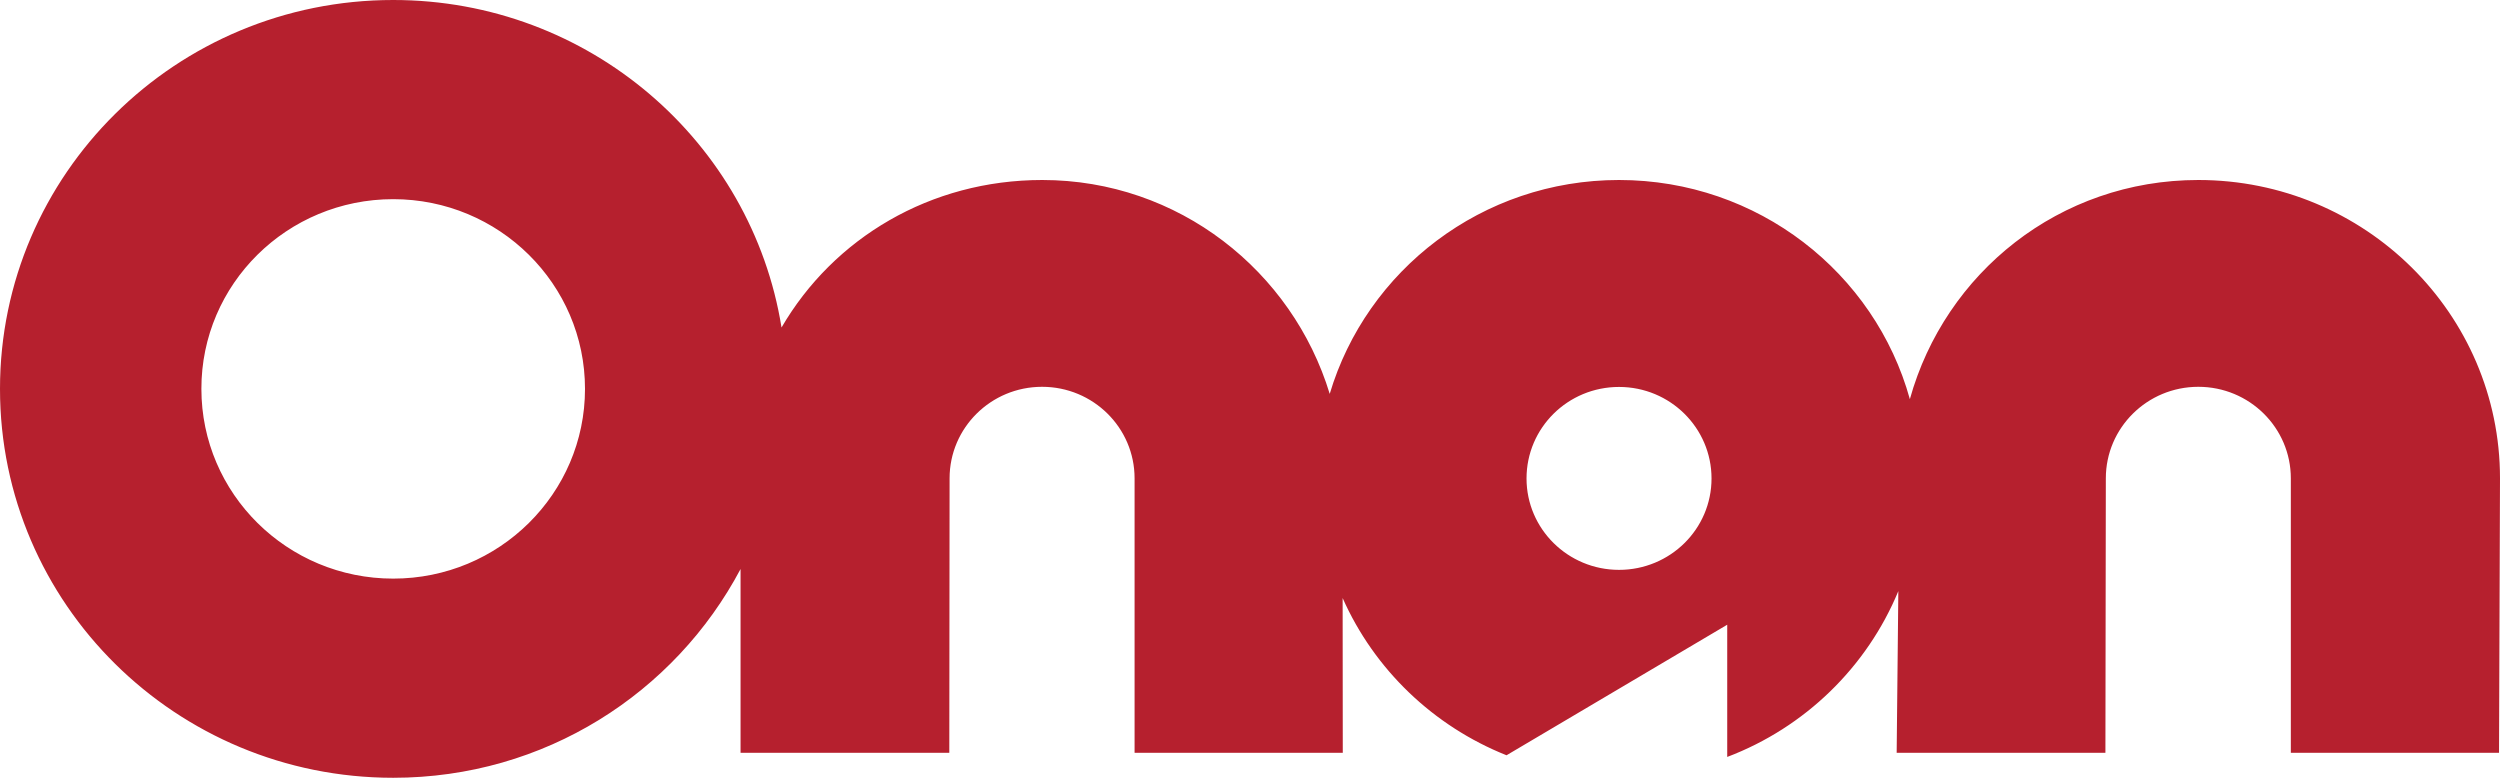
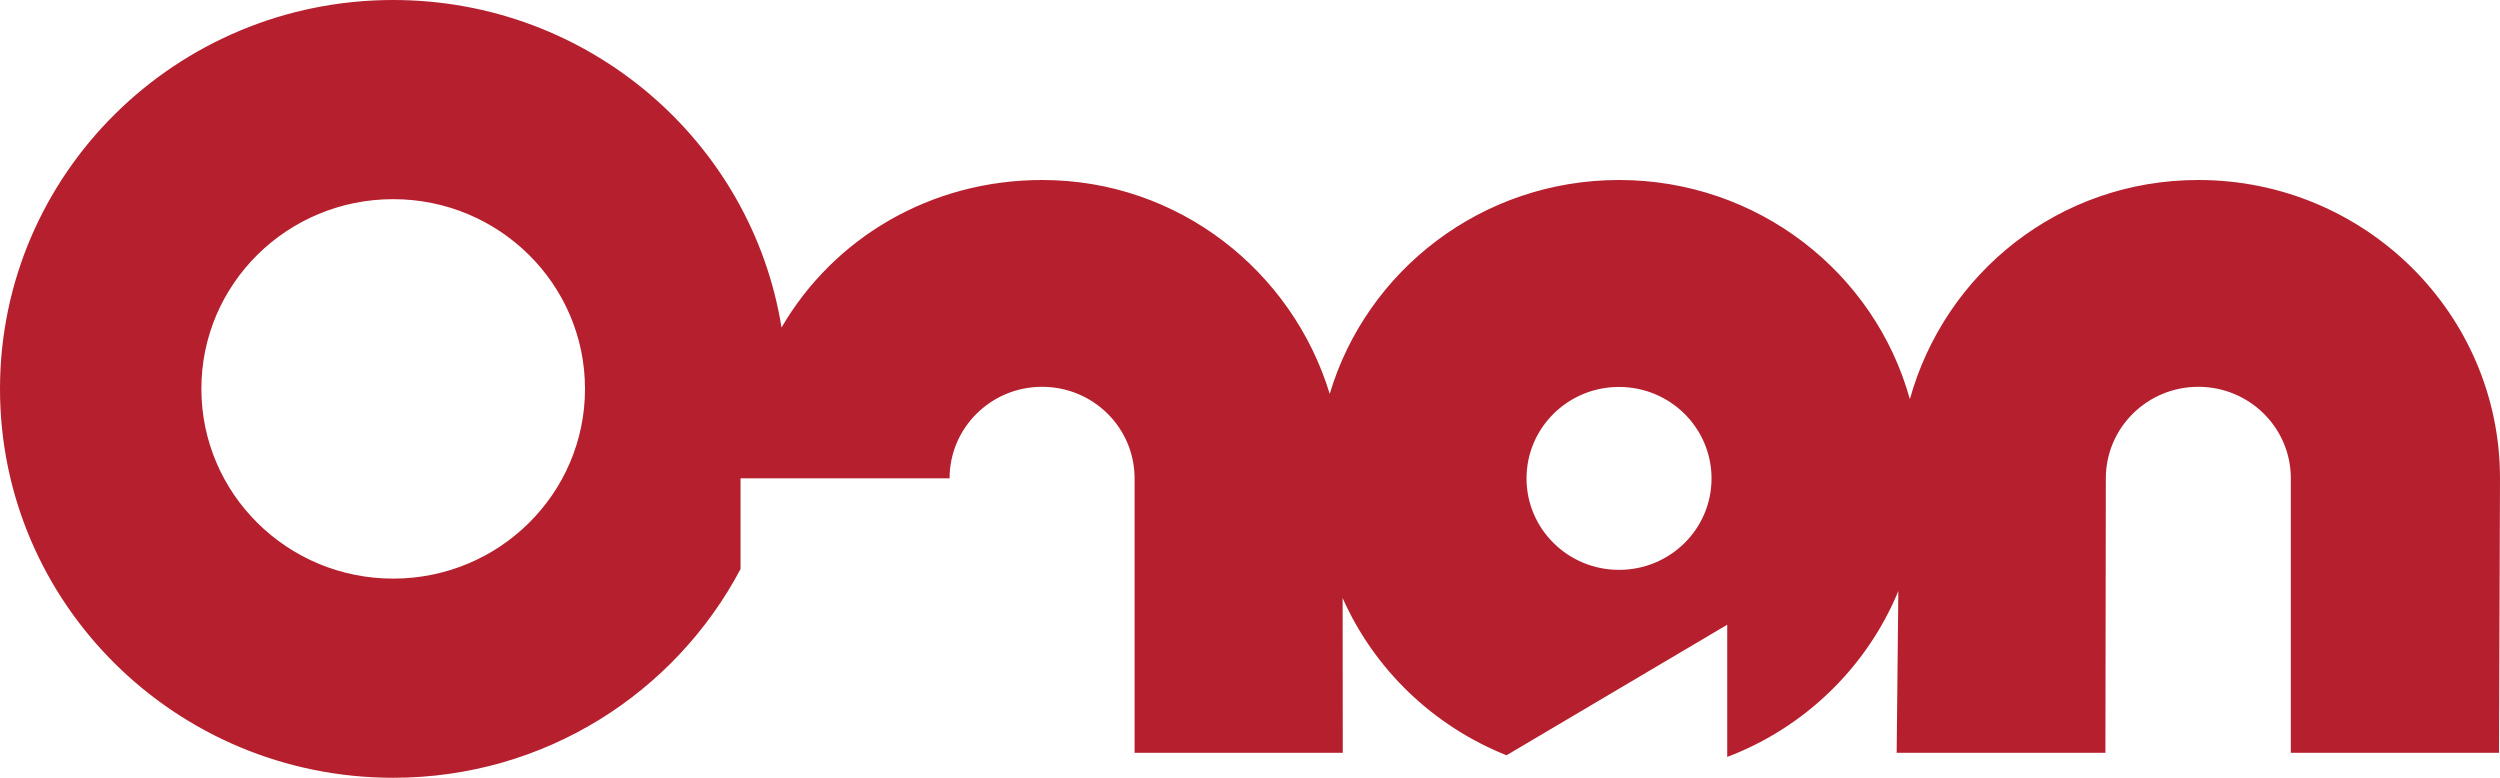
<svg xmlns="http://www.w3.org/2000/svg" width="180" height="56" viewBox="0 0 180 56">
-   <path fill-rule="evenodd" clip-rule="evenodd" fill="#B6202E" d="M28.31 14.34c7.63 0 13.81 6.12 13.81 13.66s-6.18 13.66-13.81 13.66c-7.63 0-13.81-6.12-13.81-13.66-.01-7.55 6.18-13.66 13.81-13.66m88.26-1.38c10 0 18.42 6.68 20.94 15.78 2.53-9.09 10.77-15.78 20.77-15.78 11.99 0 21.72 9.62 21.72 21.48l-.07 19.76h-14.99V34.44c0-3.64-2.98-6.59-6.66-6.59s-6.66 2.95-6.66 6.59l-.03 19.76h-15.03l.12-11.64c-2.26 5.47-6.73 9.82-12.32 11.94v-9.52l-15.89 9.4c-5.27-2.1-9.52-6.18-11.8-11.32l.01 11.14H81.69V34.44c0-3.64-2.98-6.59-6.66-6.59s-6.66 2.95-6.66 6.59l-.02 19.76H53.32V40.97C48.59 49.9 39.21 56 28.31 56 12.67 56 0 43.46 0 28S12.67 0 28.31 0c14.11 0 25.81 10.22 27.96 23.58 3.75-6.44 10.72-10.62 18.77-10.62 9.82 0 18.01 6.56 20.7 15.4 2.65-8.9 10.97-15.4 20.83-15.4m0 14.9c3.68 0 6.66 2.95 6.66 6.59 0 3.64-2.98 6.58-6.66 6.58s-6.66-2.95-6.66-6.58c0-3.65 2.98-6.59 6.66-6.59" />
+   <path fill-rule="evenodd" clip-rule="evenodd" fill="#B6202E" d="M28.31 14.34c7.63 0 13.81 6.12 13.81 13.66s-6.18 13.66-13.81 13.66c-7.63 0-13.81-6.12-13.81-13.66-.01-7.55 6.18-13.66 13.81-13.66m88.26-1.38c10 0 18.42 6.68 20.94 15.78 2.53-9.09 10.77-15.78 20.77-15.78 11.99 0 21.72 9.62 21.72 21.48l-.07 19.76h-14.99V34.44c0-3.64-2.98-6.59-6.66-6.59s-6.66 2.95-6.66 6.59l-.03 19.76h-15.03l.12-11.64c-2.26 5.47-6.73 9.82-12.32 11.94v-9.52l-15.89 9.4c-5.27-2.1-9.52-6.18-11.8-11.32l.01 11.14H81.69V34.44c0-3.64-2.98-6.59-6.66-6.59s-6.66 2.95-6.66 6.59H53.32V40.97C48.59 49.9 39.21 56 28.31 56 12.67 56 0 43.46 0 28S12.67 0 28.31 0c14.11 0 25.81 10.22 27.96 23.58 3.75-6.44 10.72-10.62 18.77-10.62 9.82 0 18.01 6.56 20.7 15.4 2.65-8.9 10.97-15.4 20.83-15.4m0 14.9c3.68 0 6.66 2.95 6.66 6.59 0 3.64-2.98 6.58-6.66 6.58s-6.66-2.95-6.66-6.58c0-3.65 2.98-6.59 6.66-6.59" />
</svg>